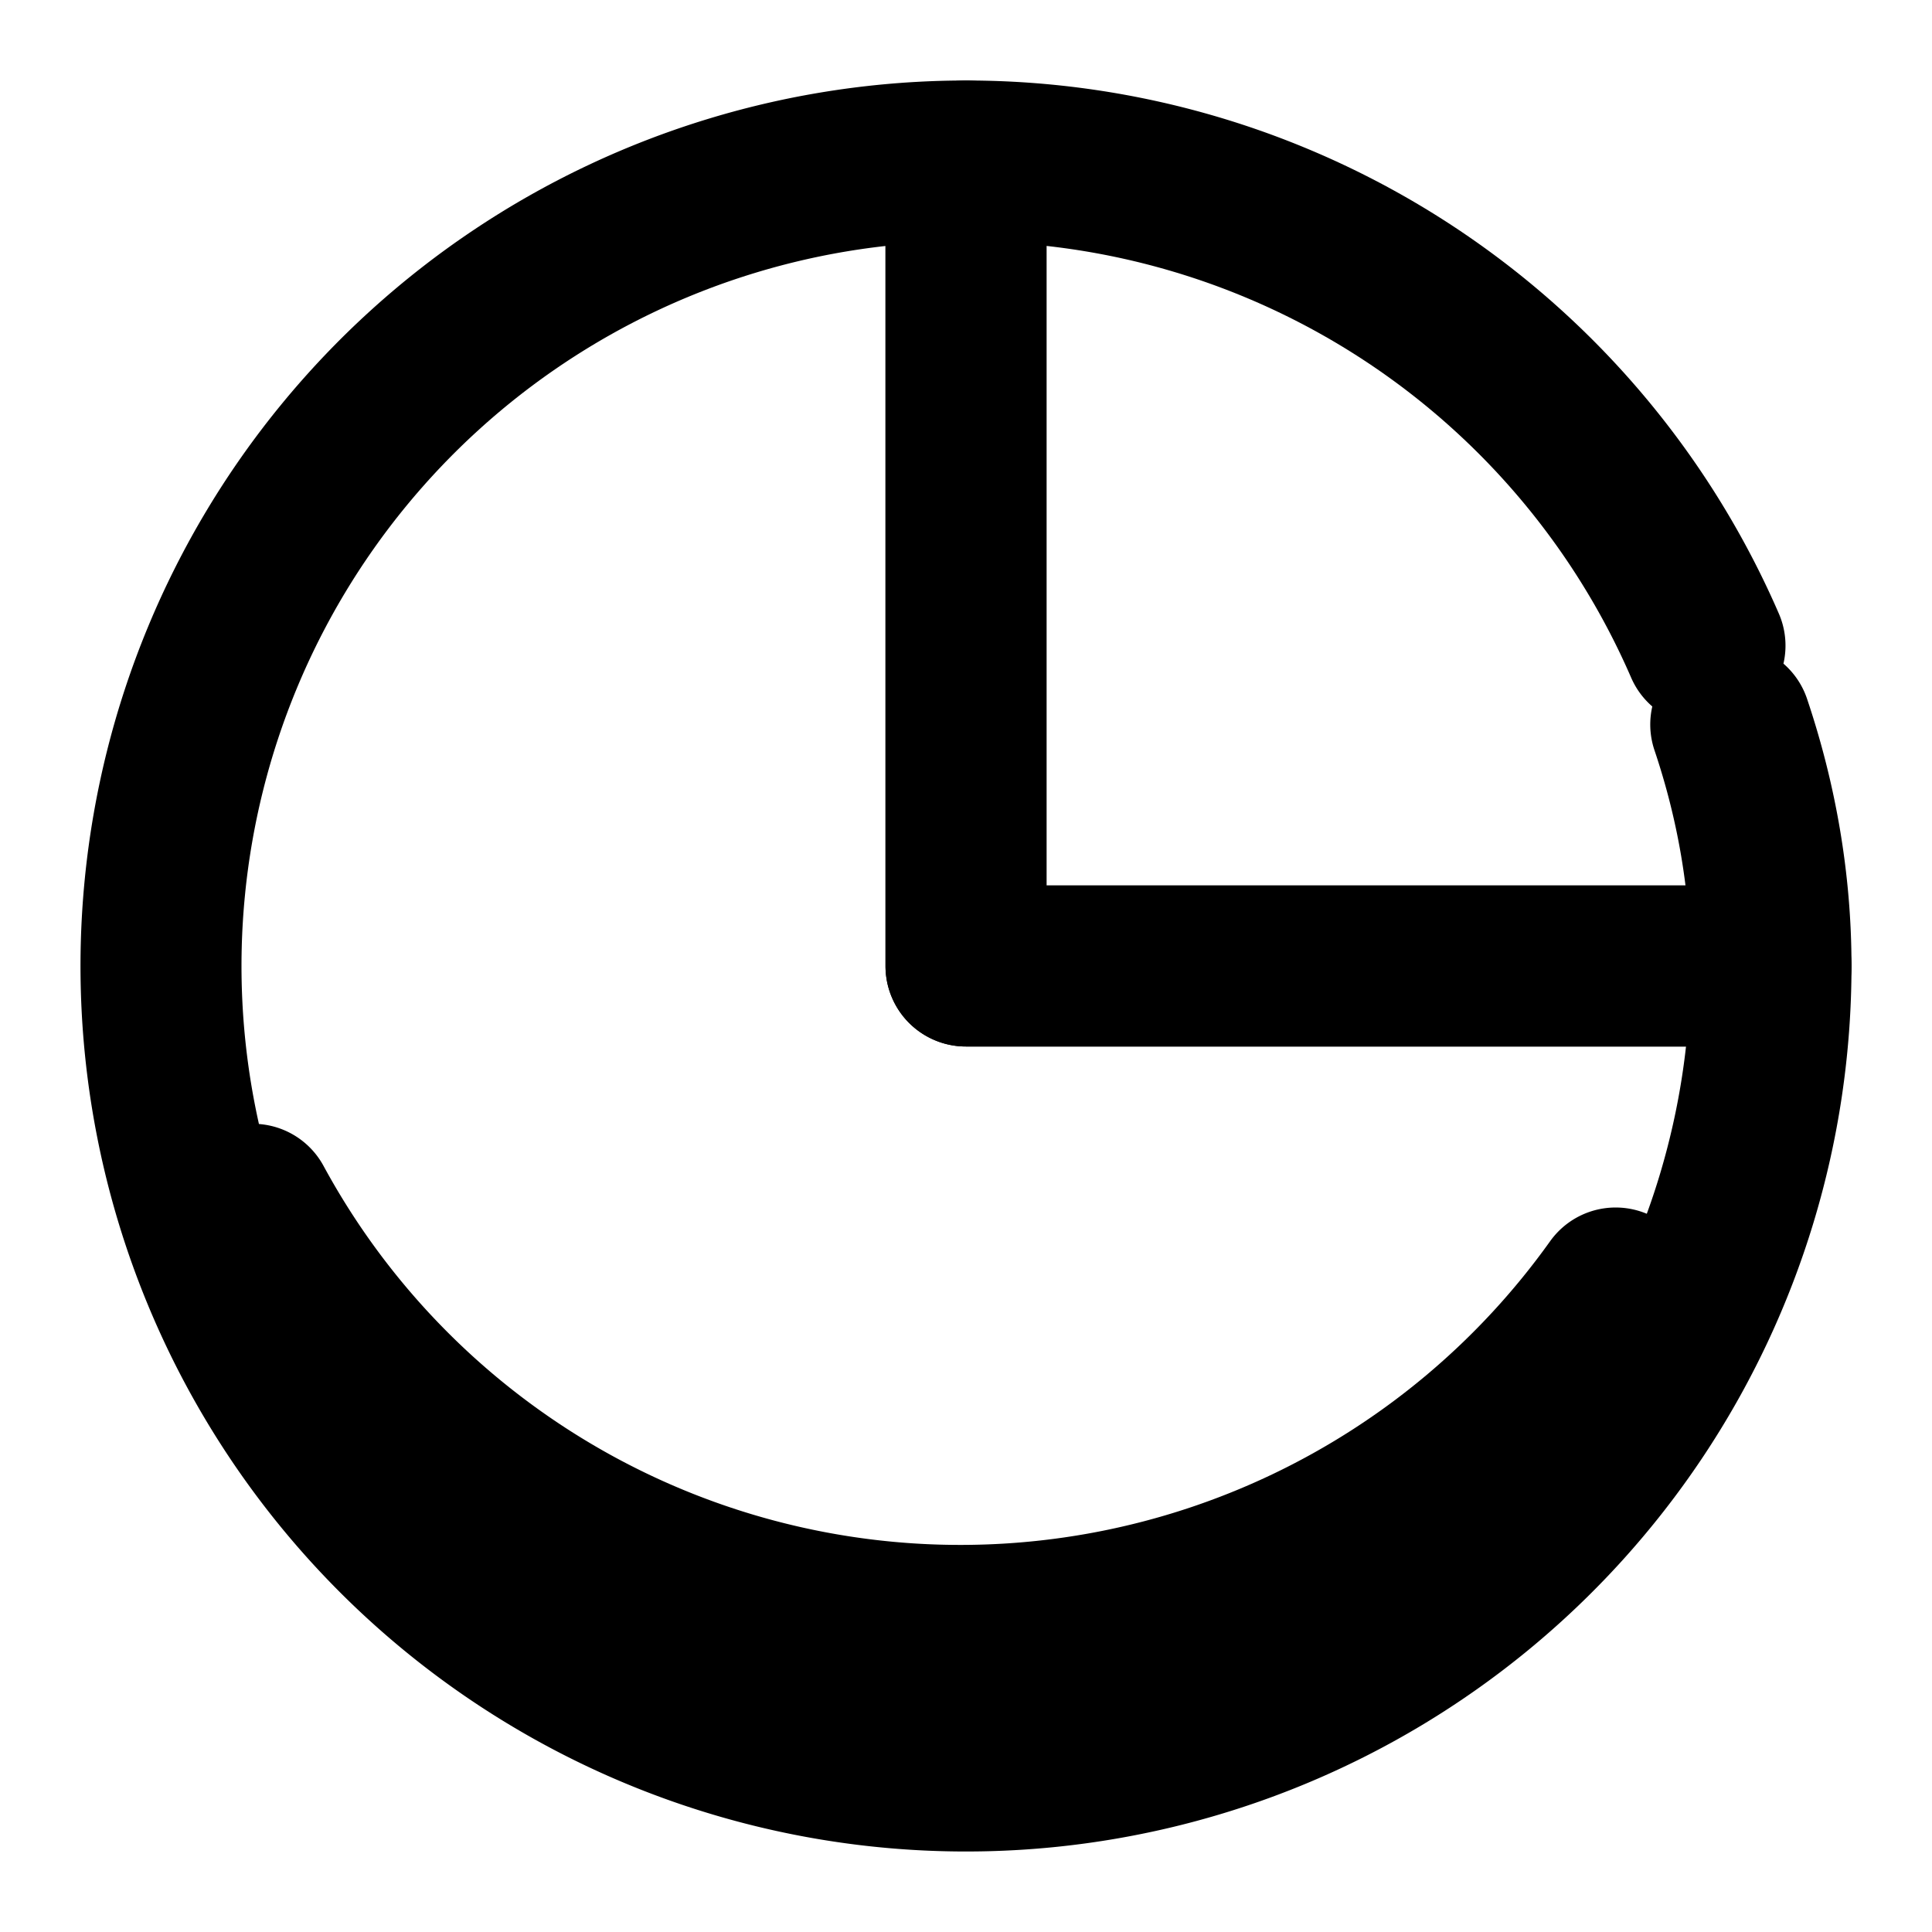
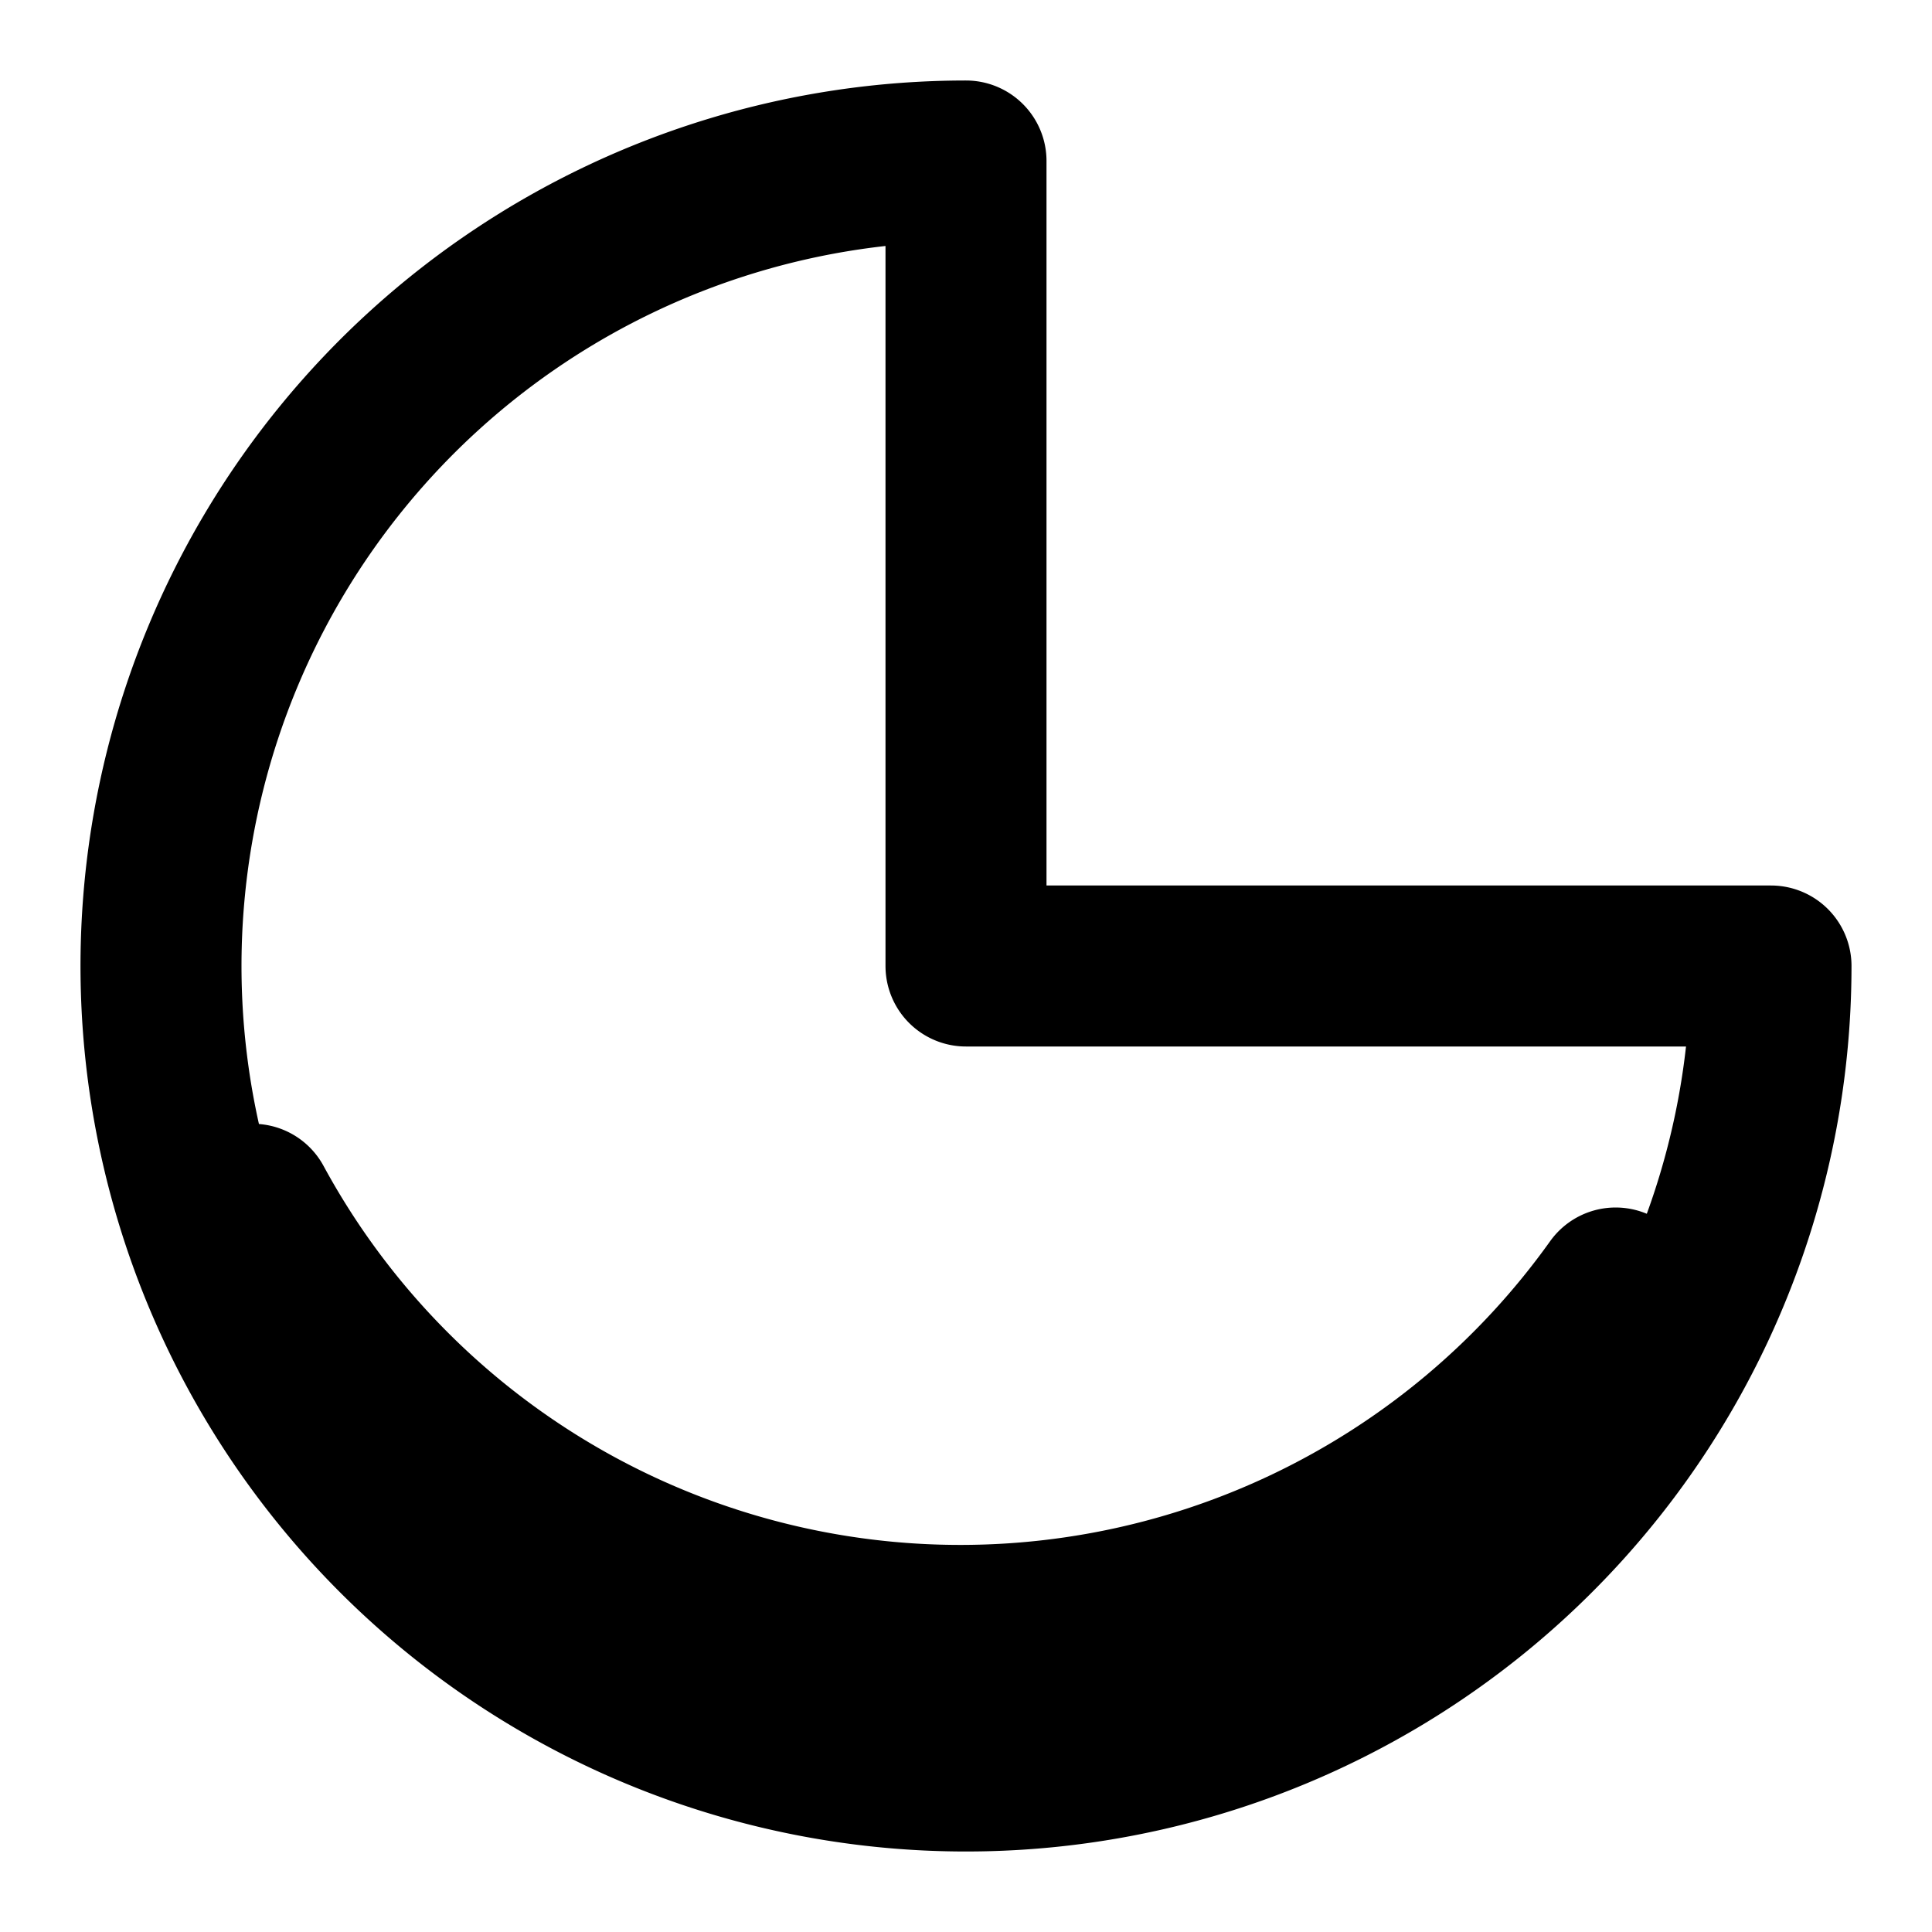
<svg xmlns="http://www.w3.org/2000/svg" viewBox="0 0 24 24" fill="none" stroke="currentColor" stroke-width="2" stroke-linecap="round" stroke-linejoin="round">
  <path d="M12 2a10 10 0 1 0 10 10H12V2z" />
-   <path d="M21.18 8.02A10 10 0 0 0 12 2v10h10c0-1.04-.18-2.05-.5-3" />
  <path d="M20.07 16a10 10 0 0 1-16.93-1.04" />
</svg>